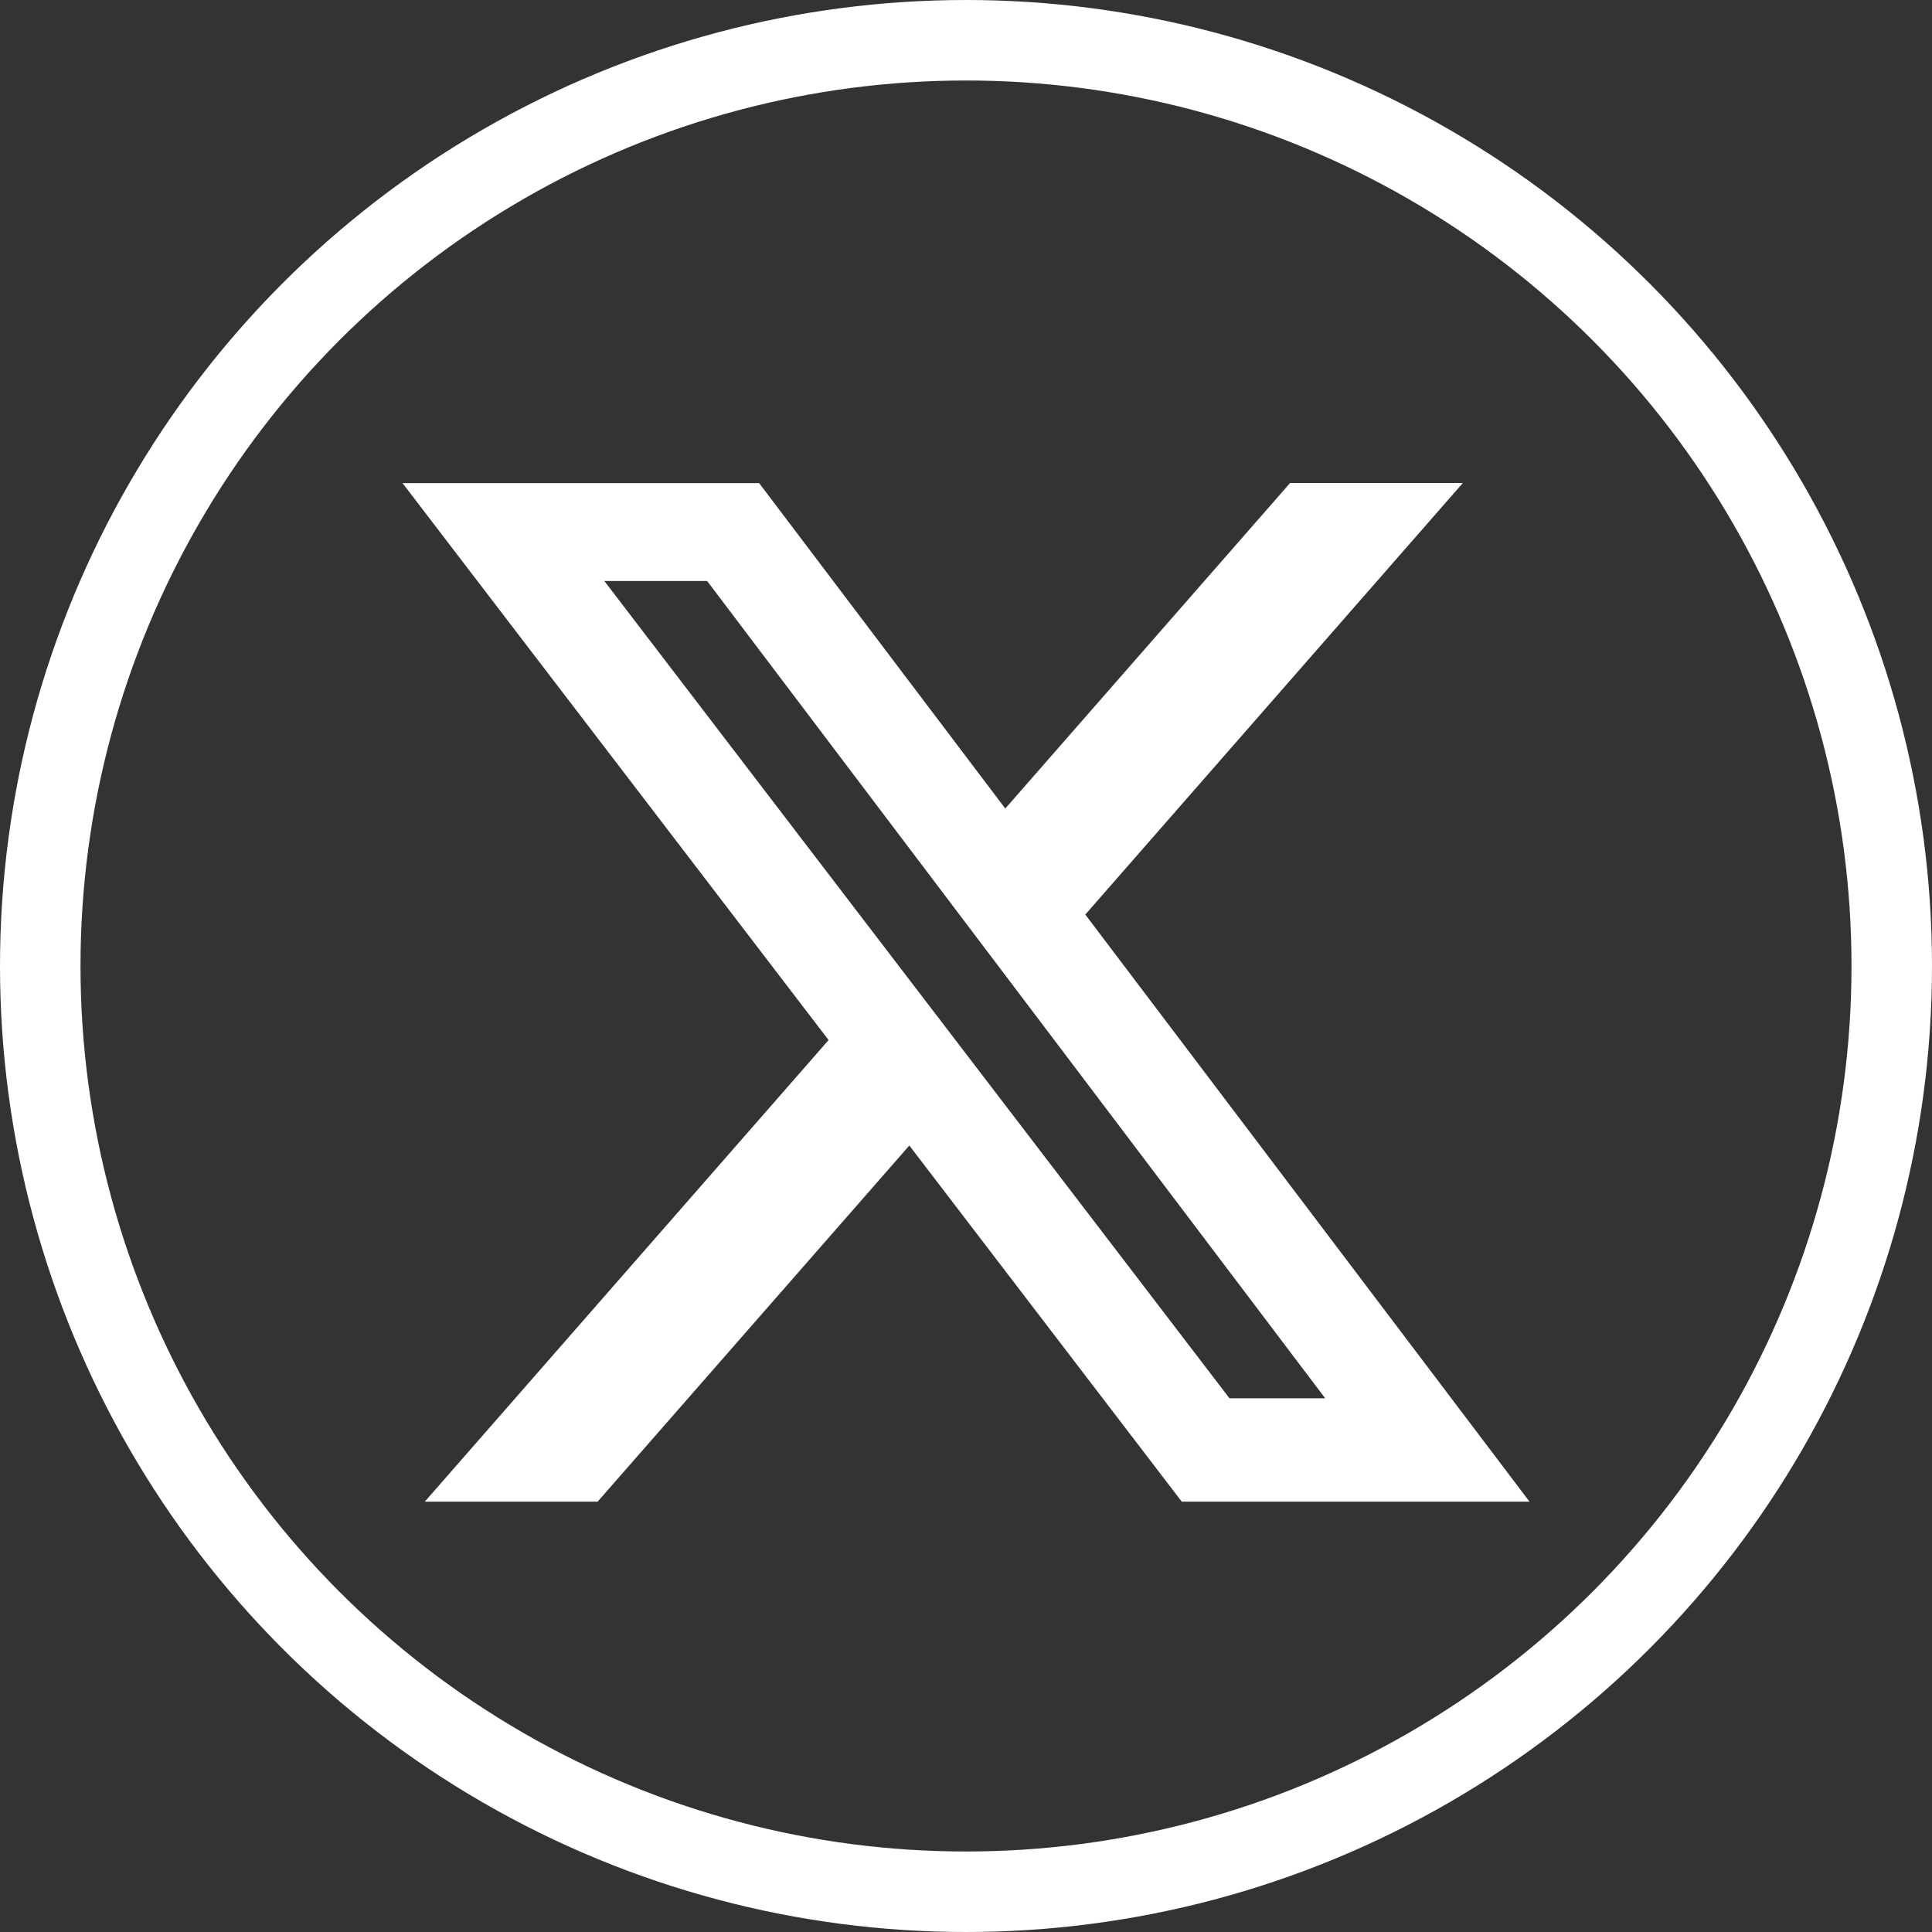
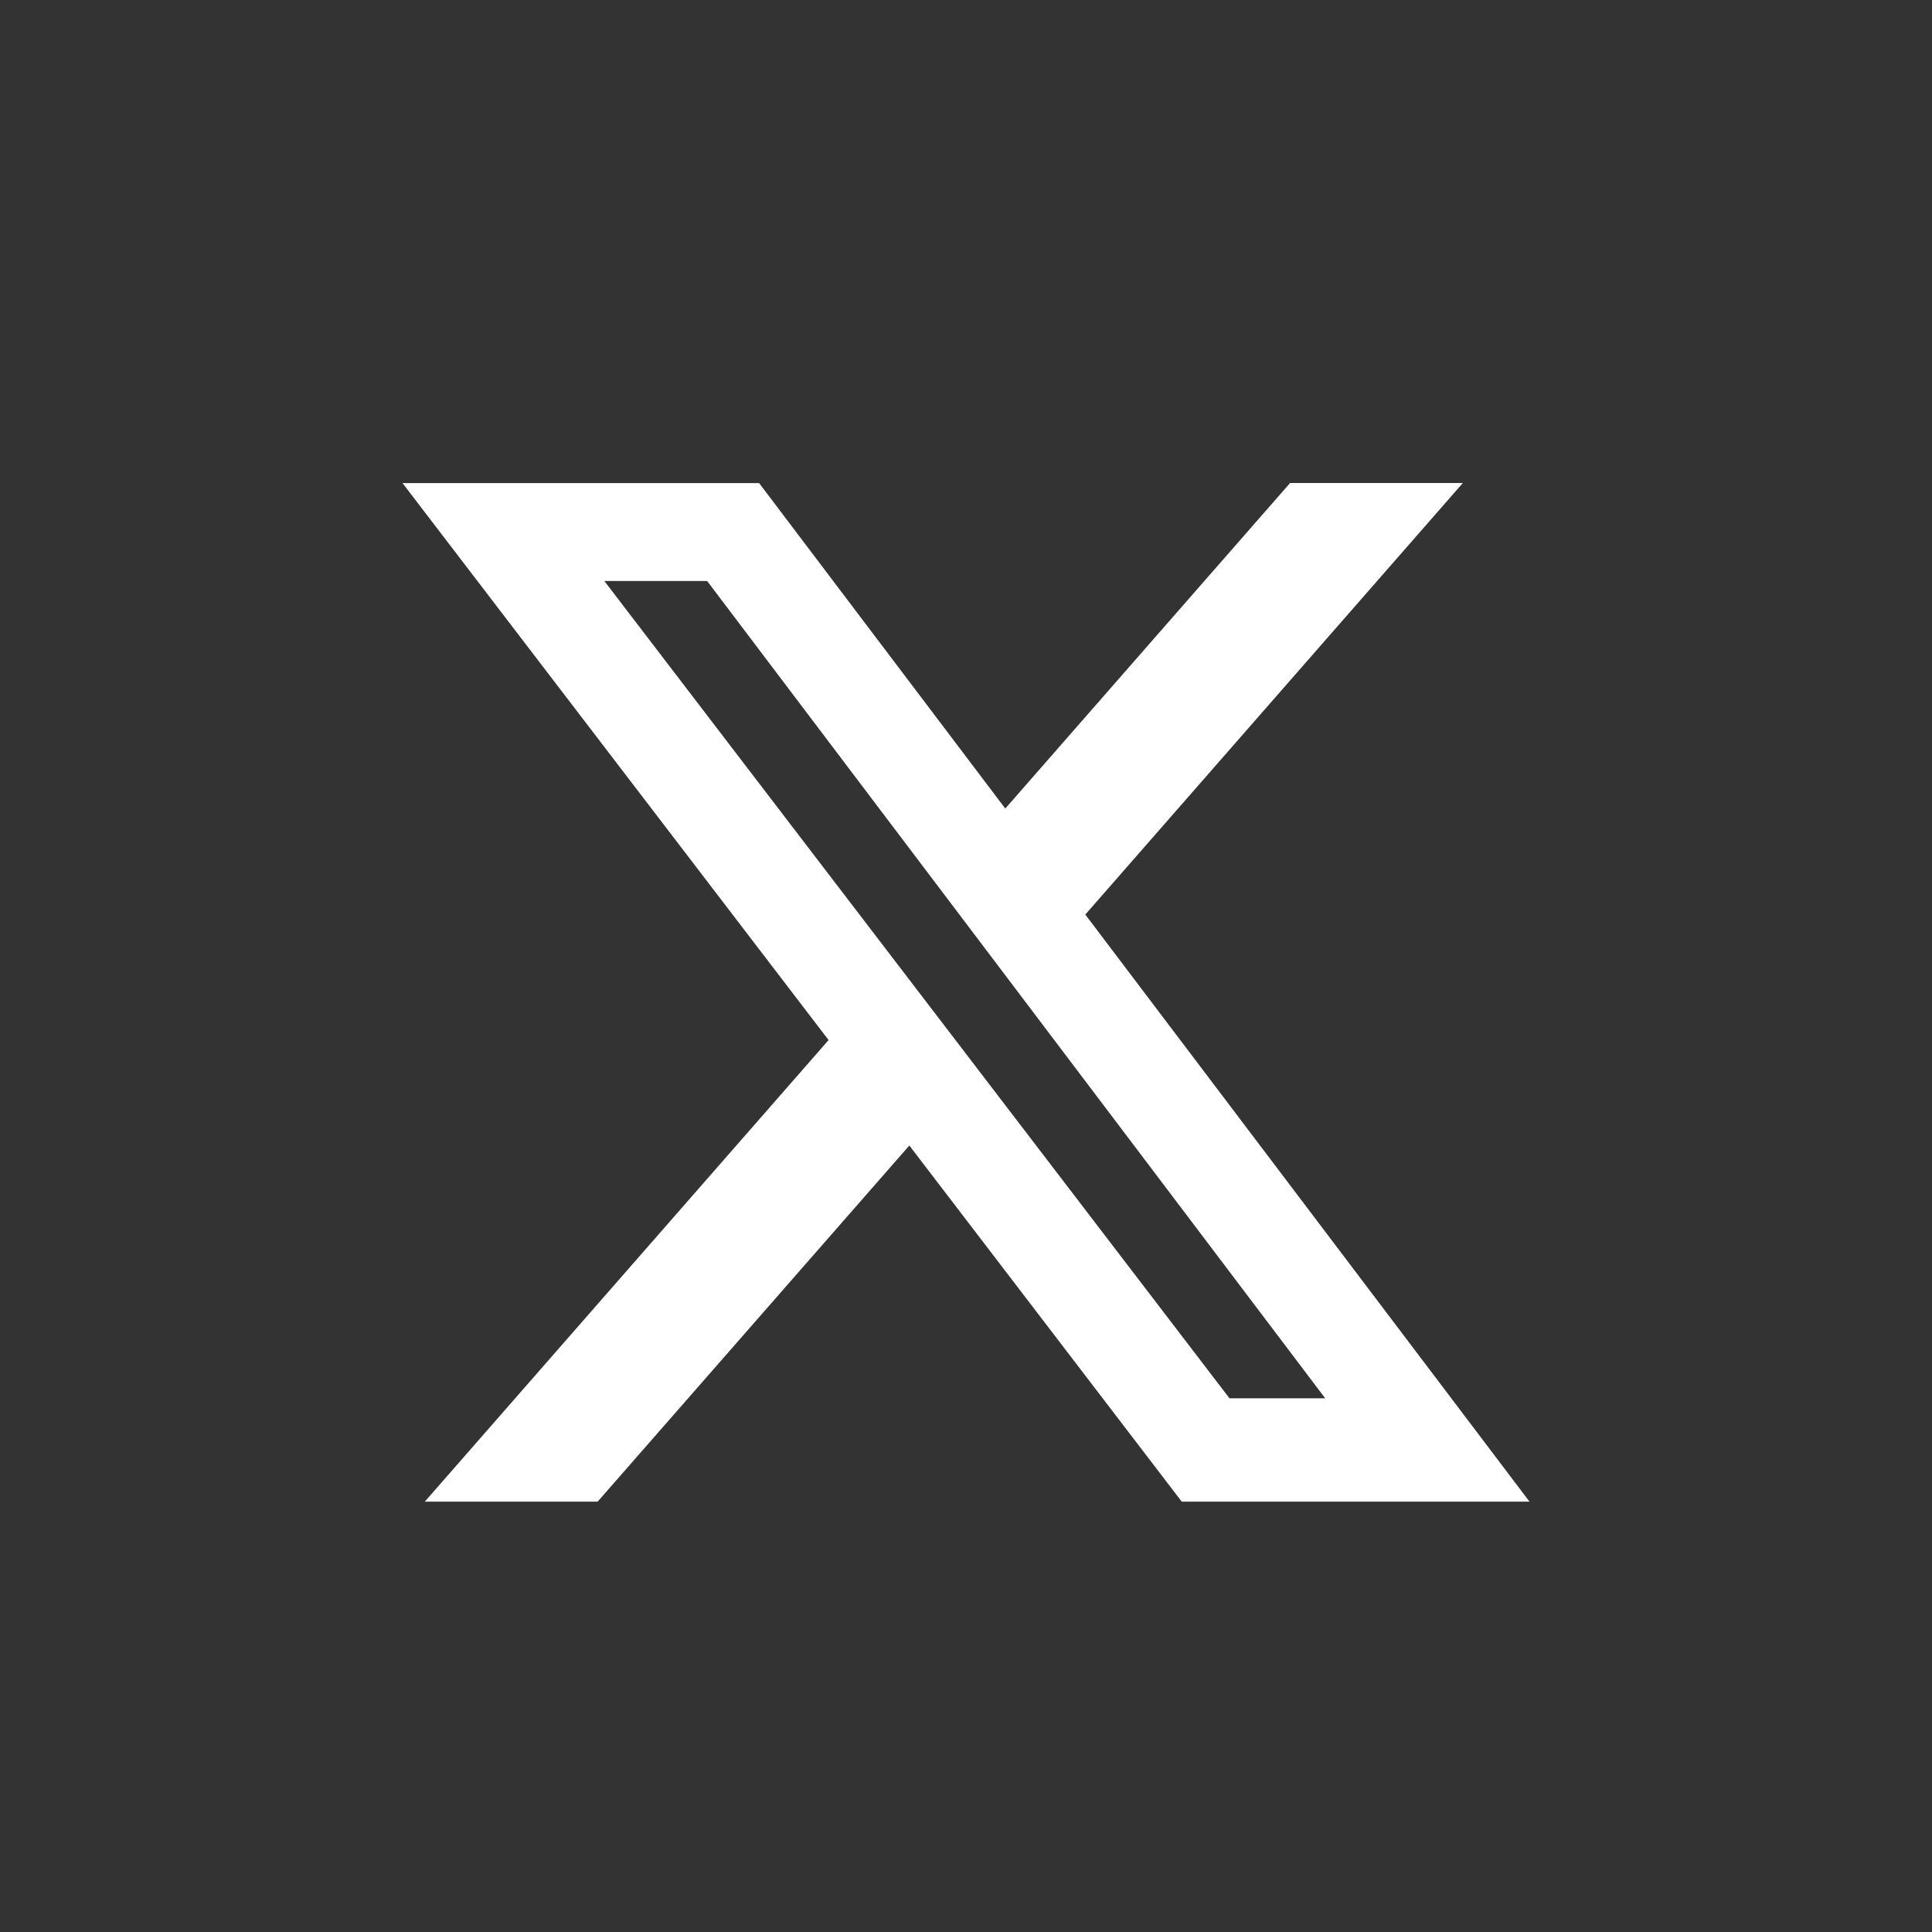
<svg xmlns="http://www.w3.org/2000/svg" width="24" height="24" viewBox="0 0 24 24" fill="none">
  <rect x="0" y="0" width="24" height="24" fill="#333333" stroke="none" />
  <path d="M16.026 6H18.172L13.482 11.361L19 18.654H14.68L11.296 14.23L7.424 18.654H5.277L10.293 12.92L5 6.001H9.43L12.488 10.044L16.026 6ZM15.273 17.37H16.462L8.784 7.217H7.507L15.273 17.37Z" fill="white" />
-   <circle cx="12" cy="12" r="11.5" stroke="white" />
</svg>